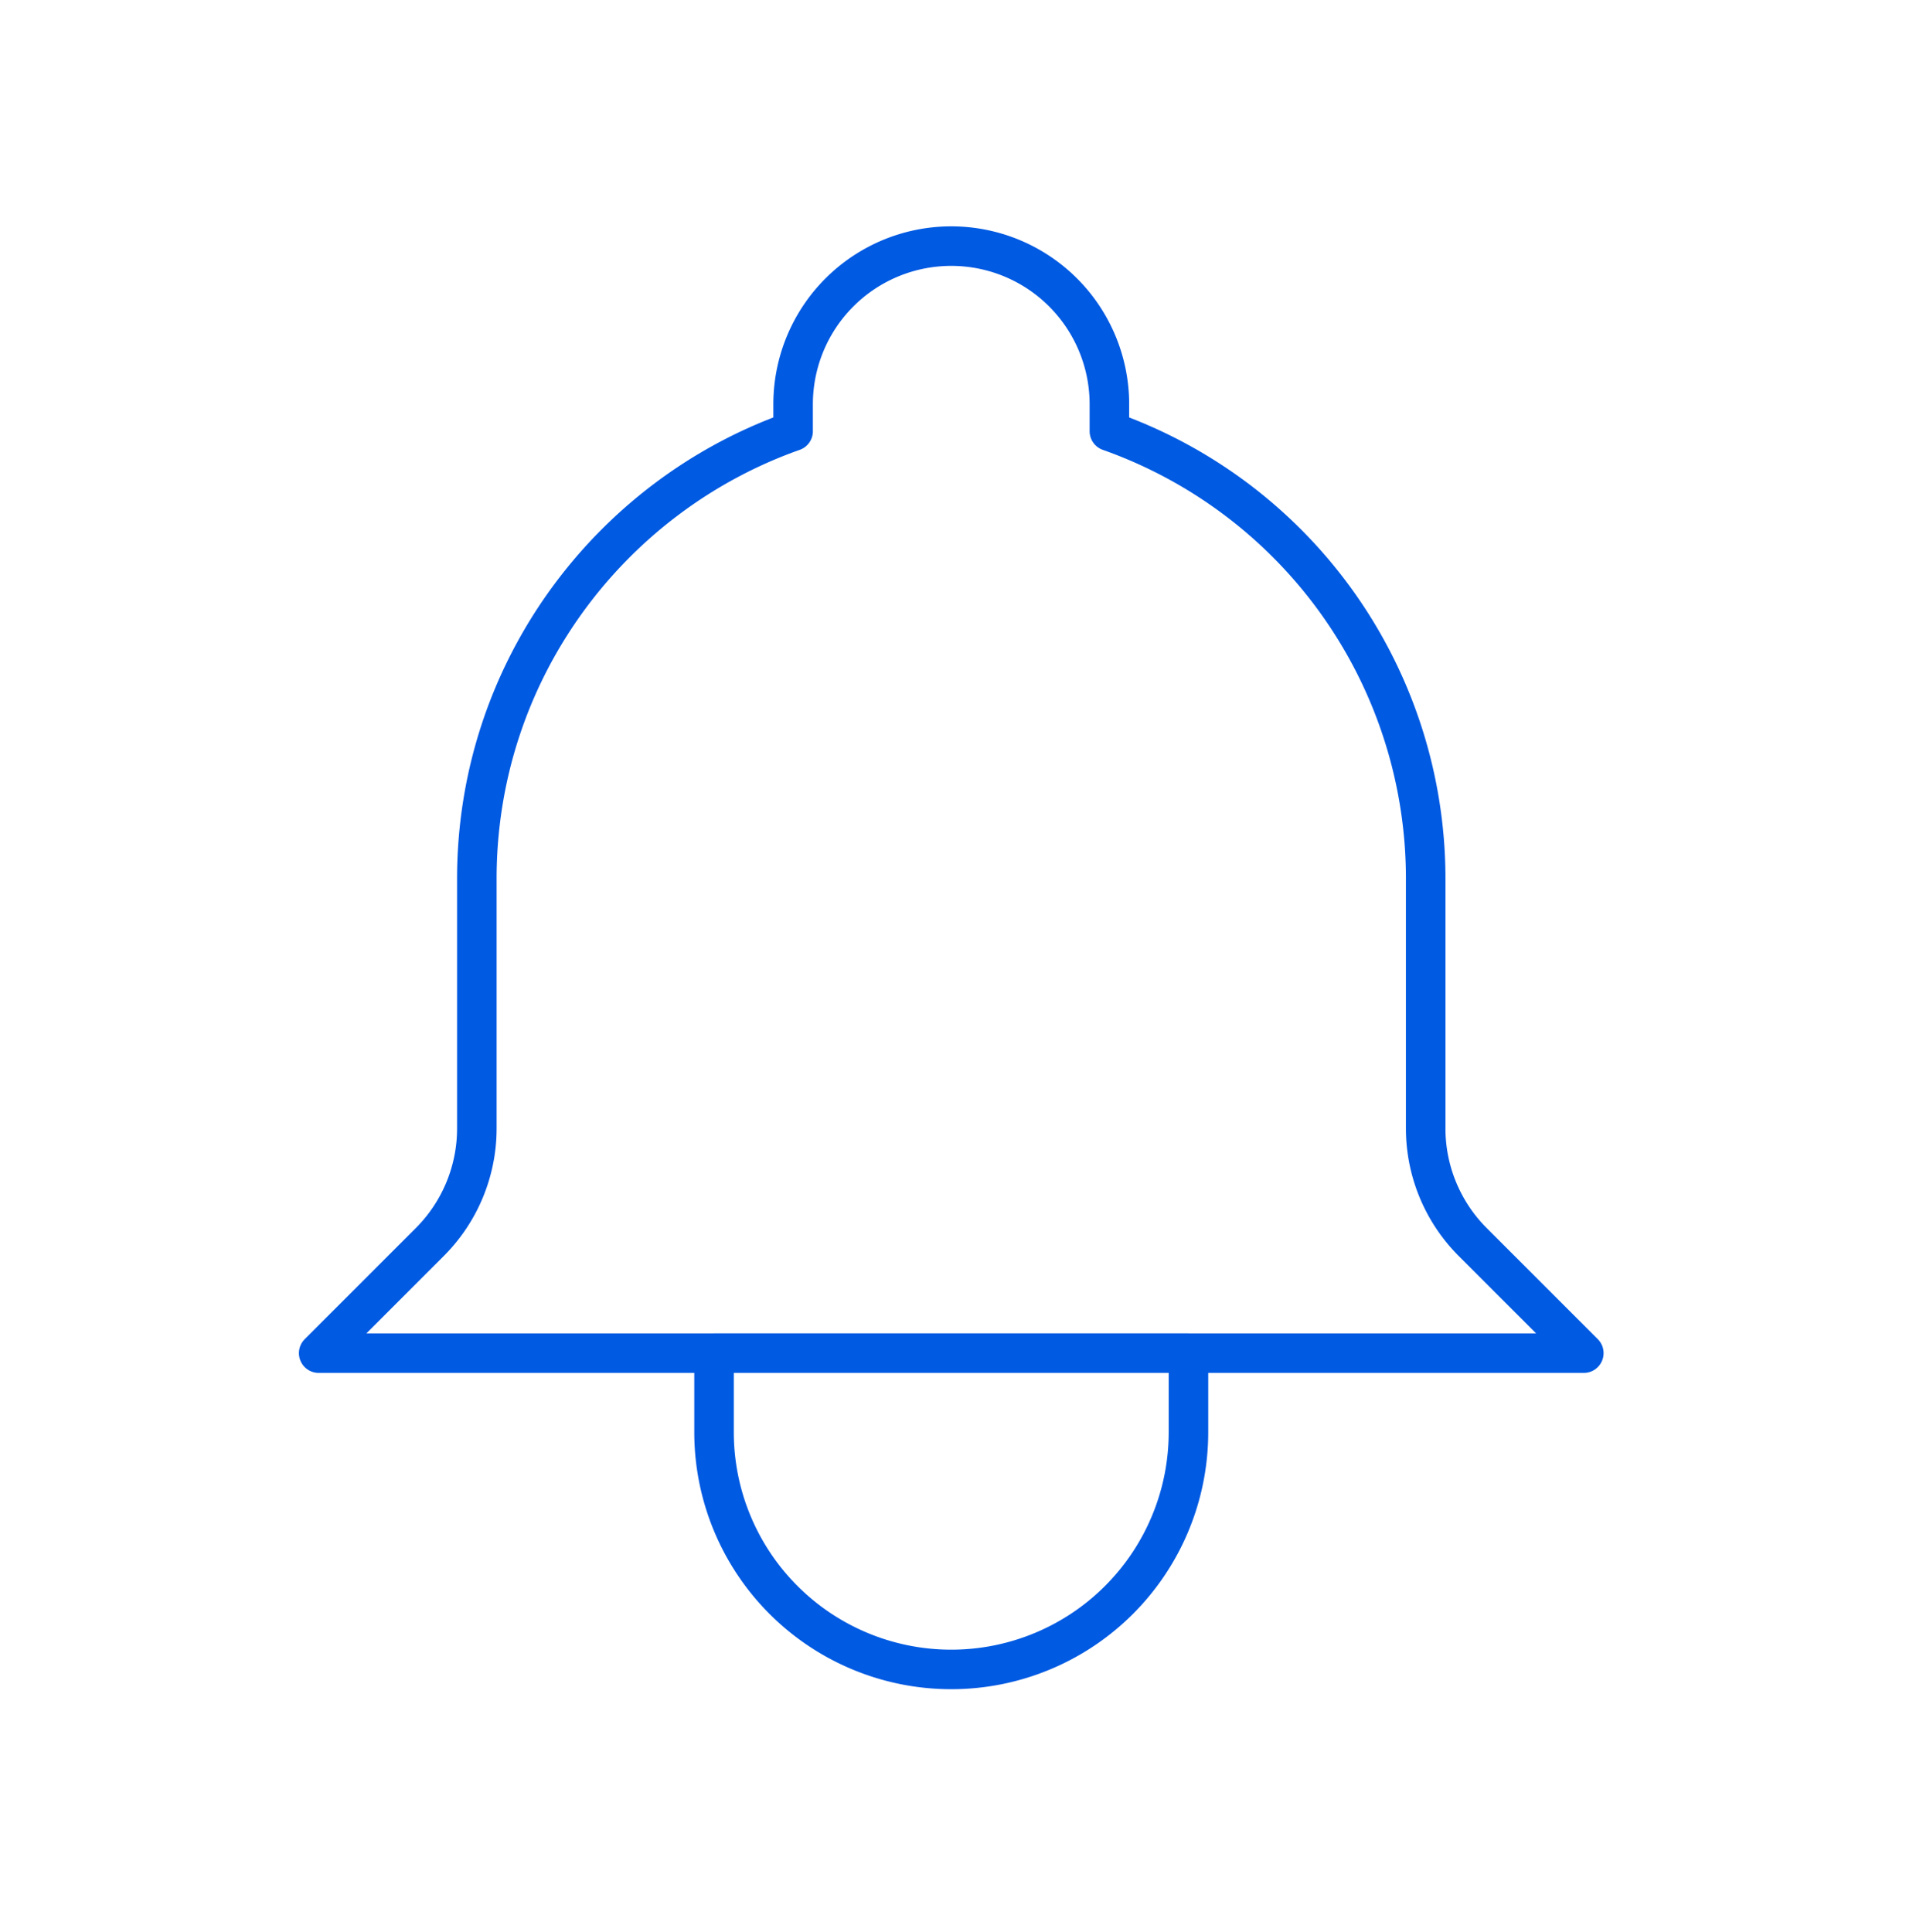
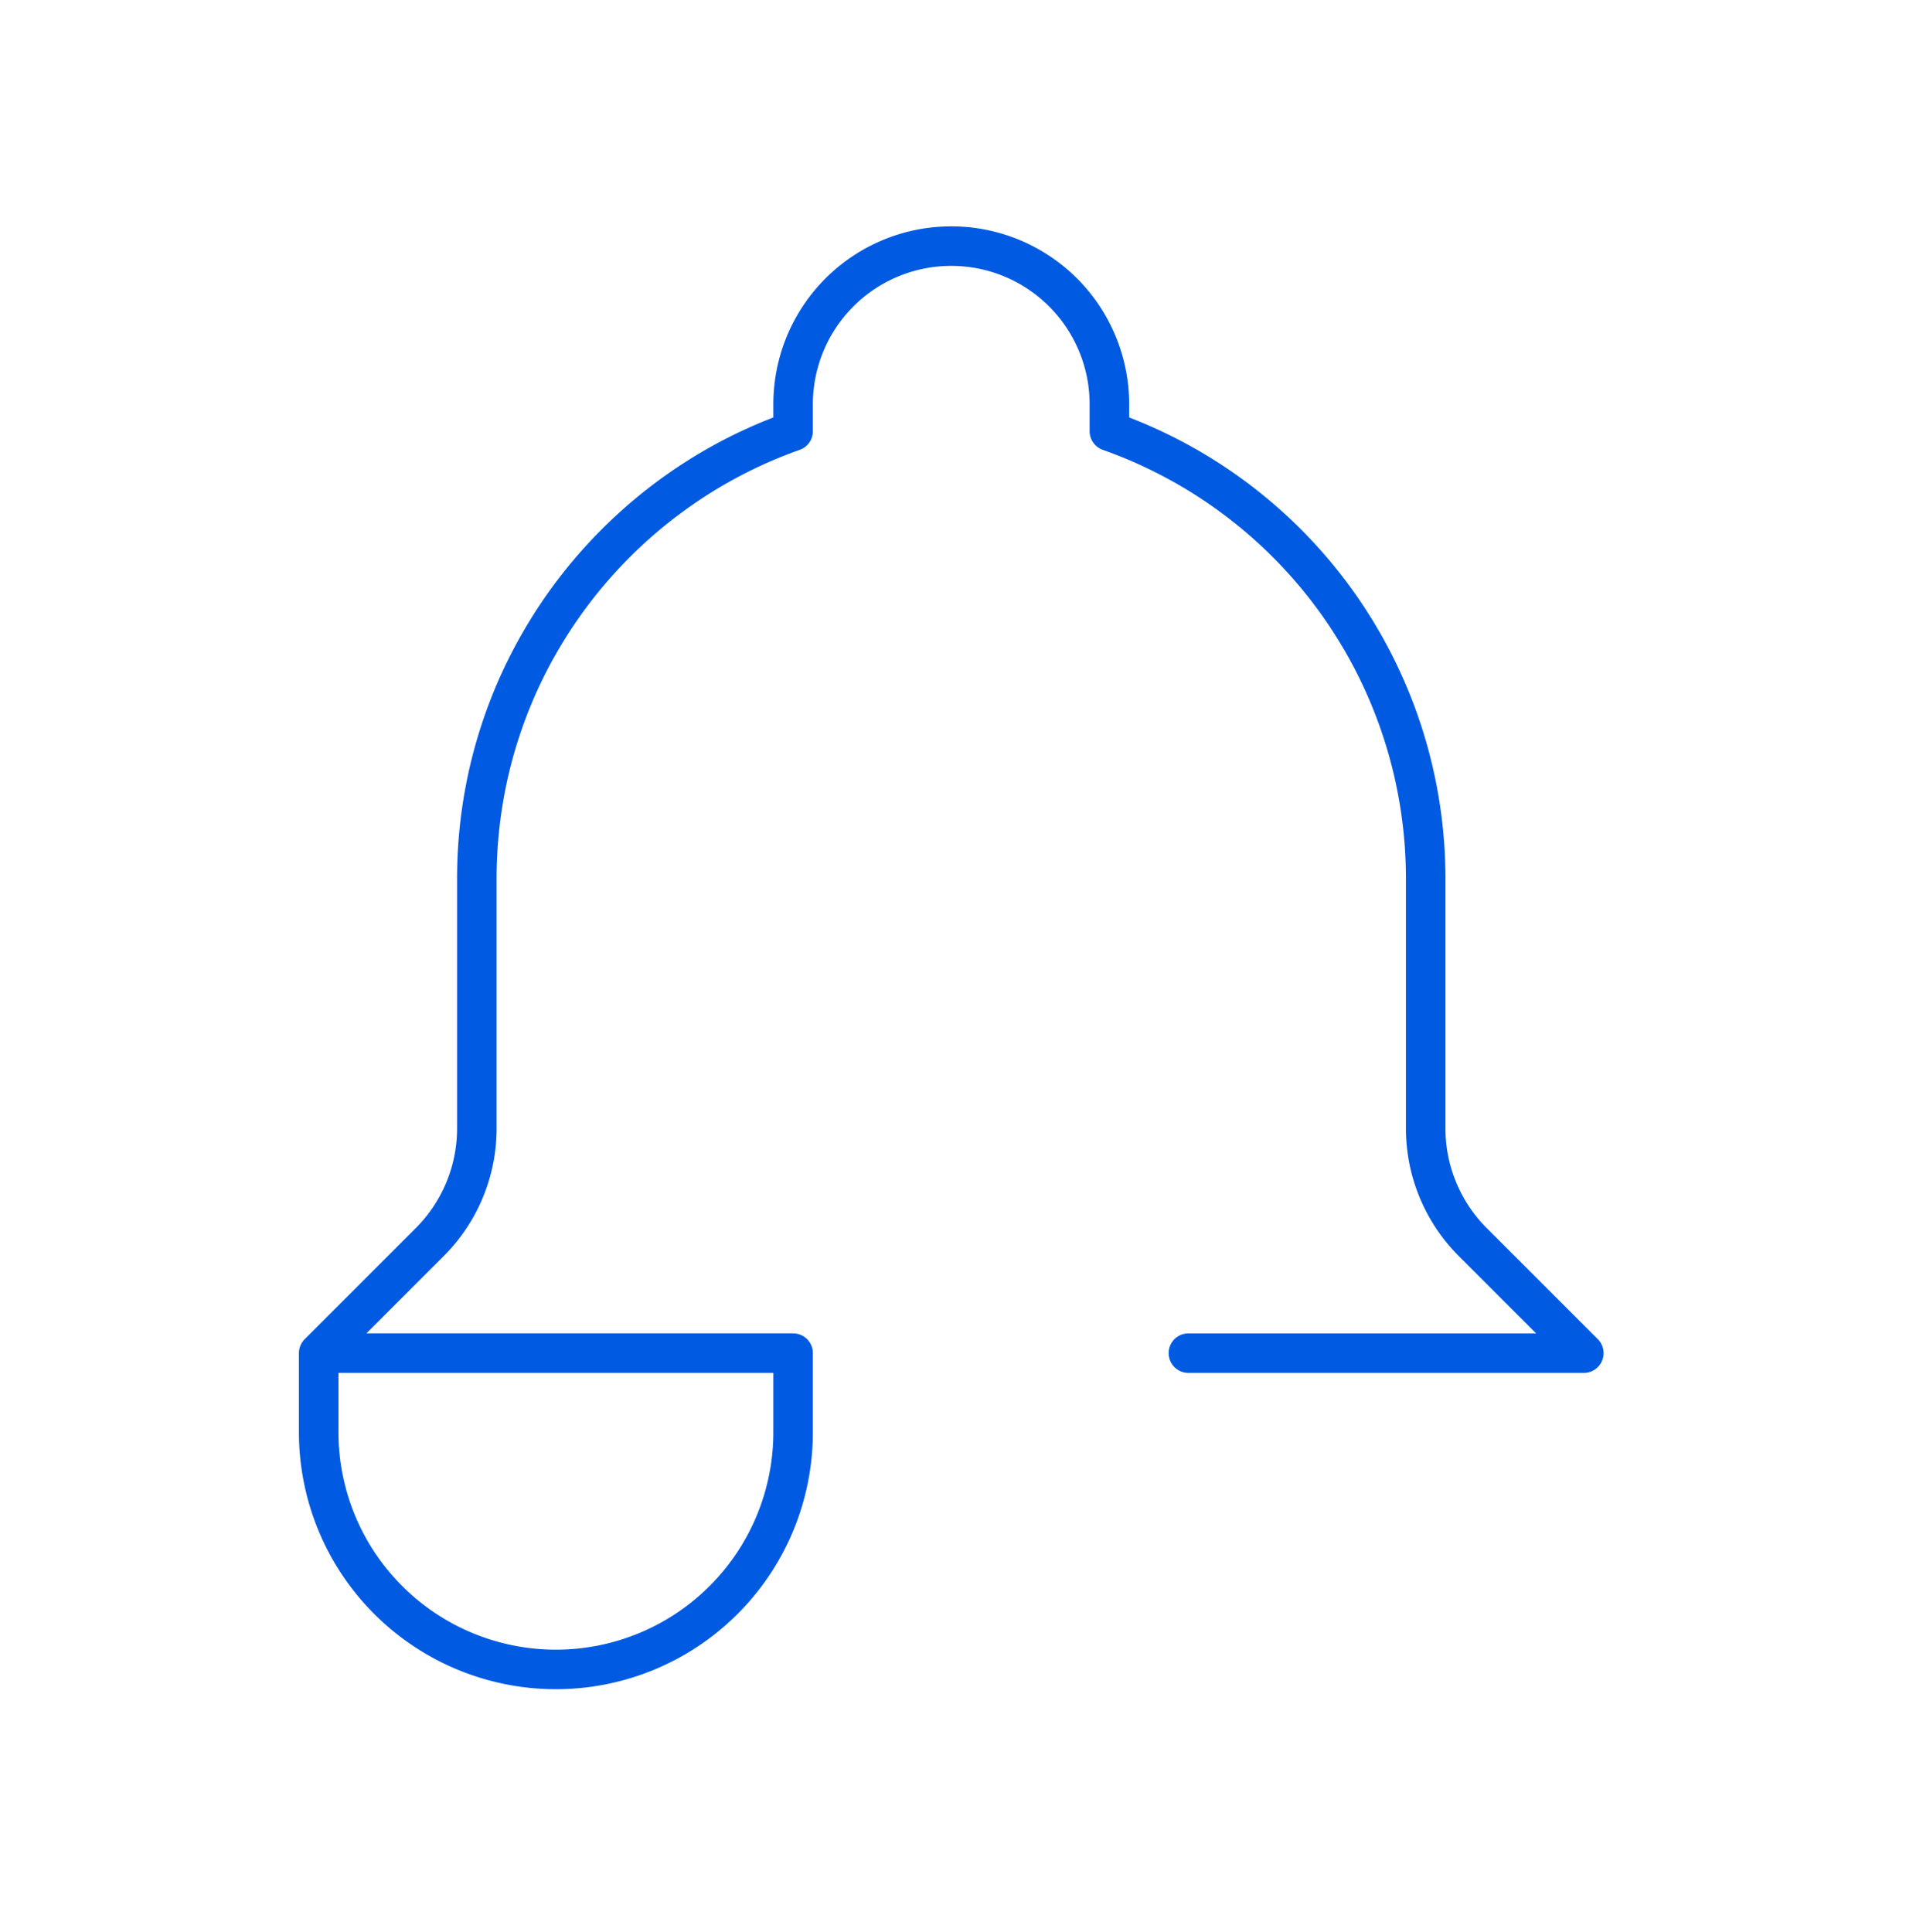
<svg xmlns="http://www.w3.org/2000/svg" width="73" height="74" fill="none">
-   <path stroke="#005AE2" stroke-linecap="round" stroke-linejoin="round" stroke-width="1.514" d="M45.517 51.823H60.66l-4.255-4.255a6.154 6.154 0 0 1-1.801-4.351v-9.564A18.176 18.176 0 0 0 42.49 16.515v-1.032a6.057 6.057 0 0 0-12.114 0v1.032c-7.056 2.496-12.113 9.228-12.113 17.138v9.567a6.15 6.15 0 0 1-1.802 4.348l-4.255 4.255h15.142m18.17 0v3.029a9.085 9.085 0 1 1-18.17 0v-3.029m18.17 0h-18.17" />
+   <path stroke="#005AE2" stroke-linecap="round" stroke-linejoin="round" stroke-width="1.514" d="M45.517 51.823H60.66l-4.255-4.255a6.154 6.154 0 0 1-1.801-4.351v-9.564A18.176 18.176 0 0 0 42.49 16.515v-1.032a6.057 6.057 0 0 0-12.114 0v1.032c-7.056 2.496-12.113 9.228-12.113 17.138v9.567a6.15 6.15 0 0 1-1.802 4.348l-4.255 4.255m18.17 0v3.029a9.085 9.085 0 1 1-18.17 0v-3.029m18.17 0h-18.17" />
</svg>